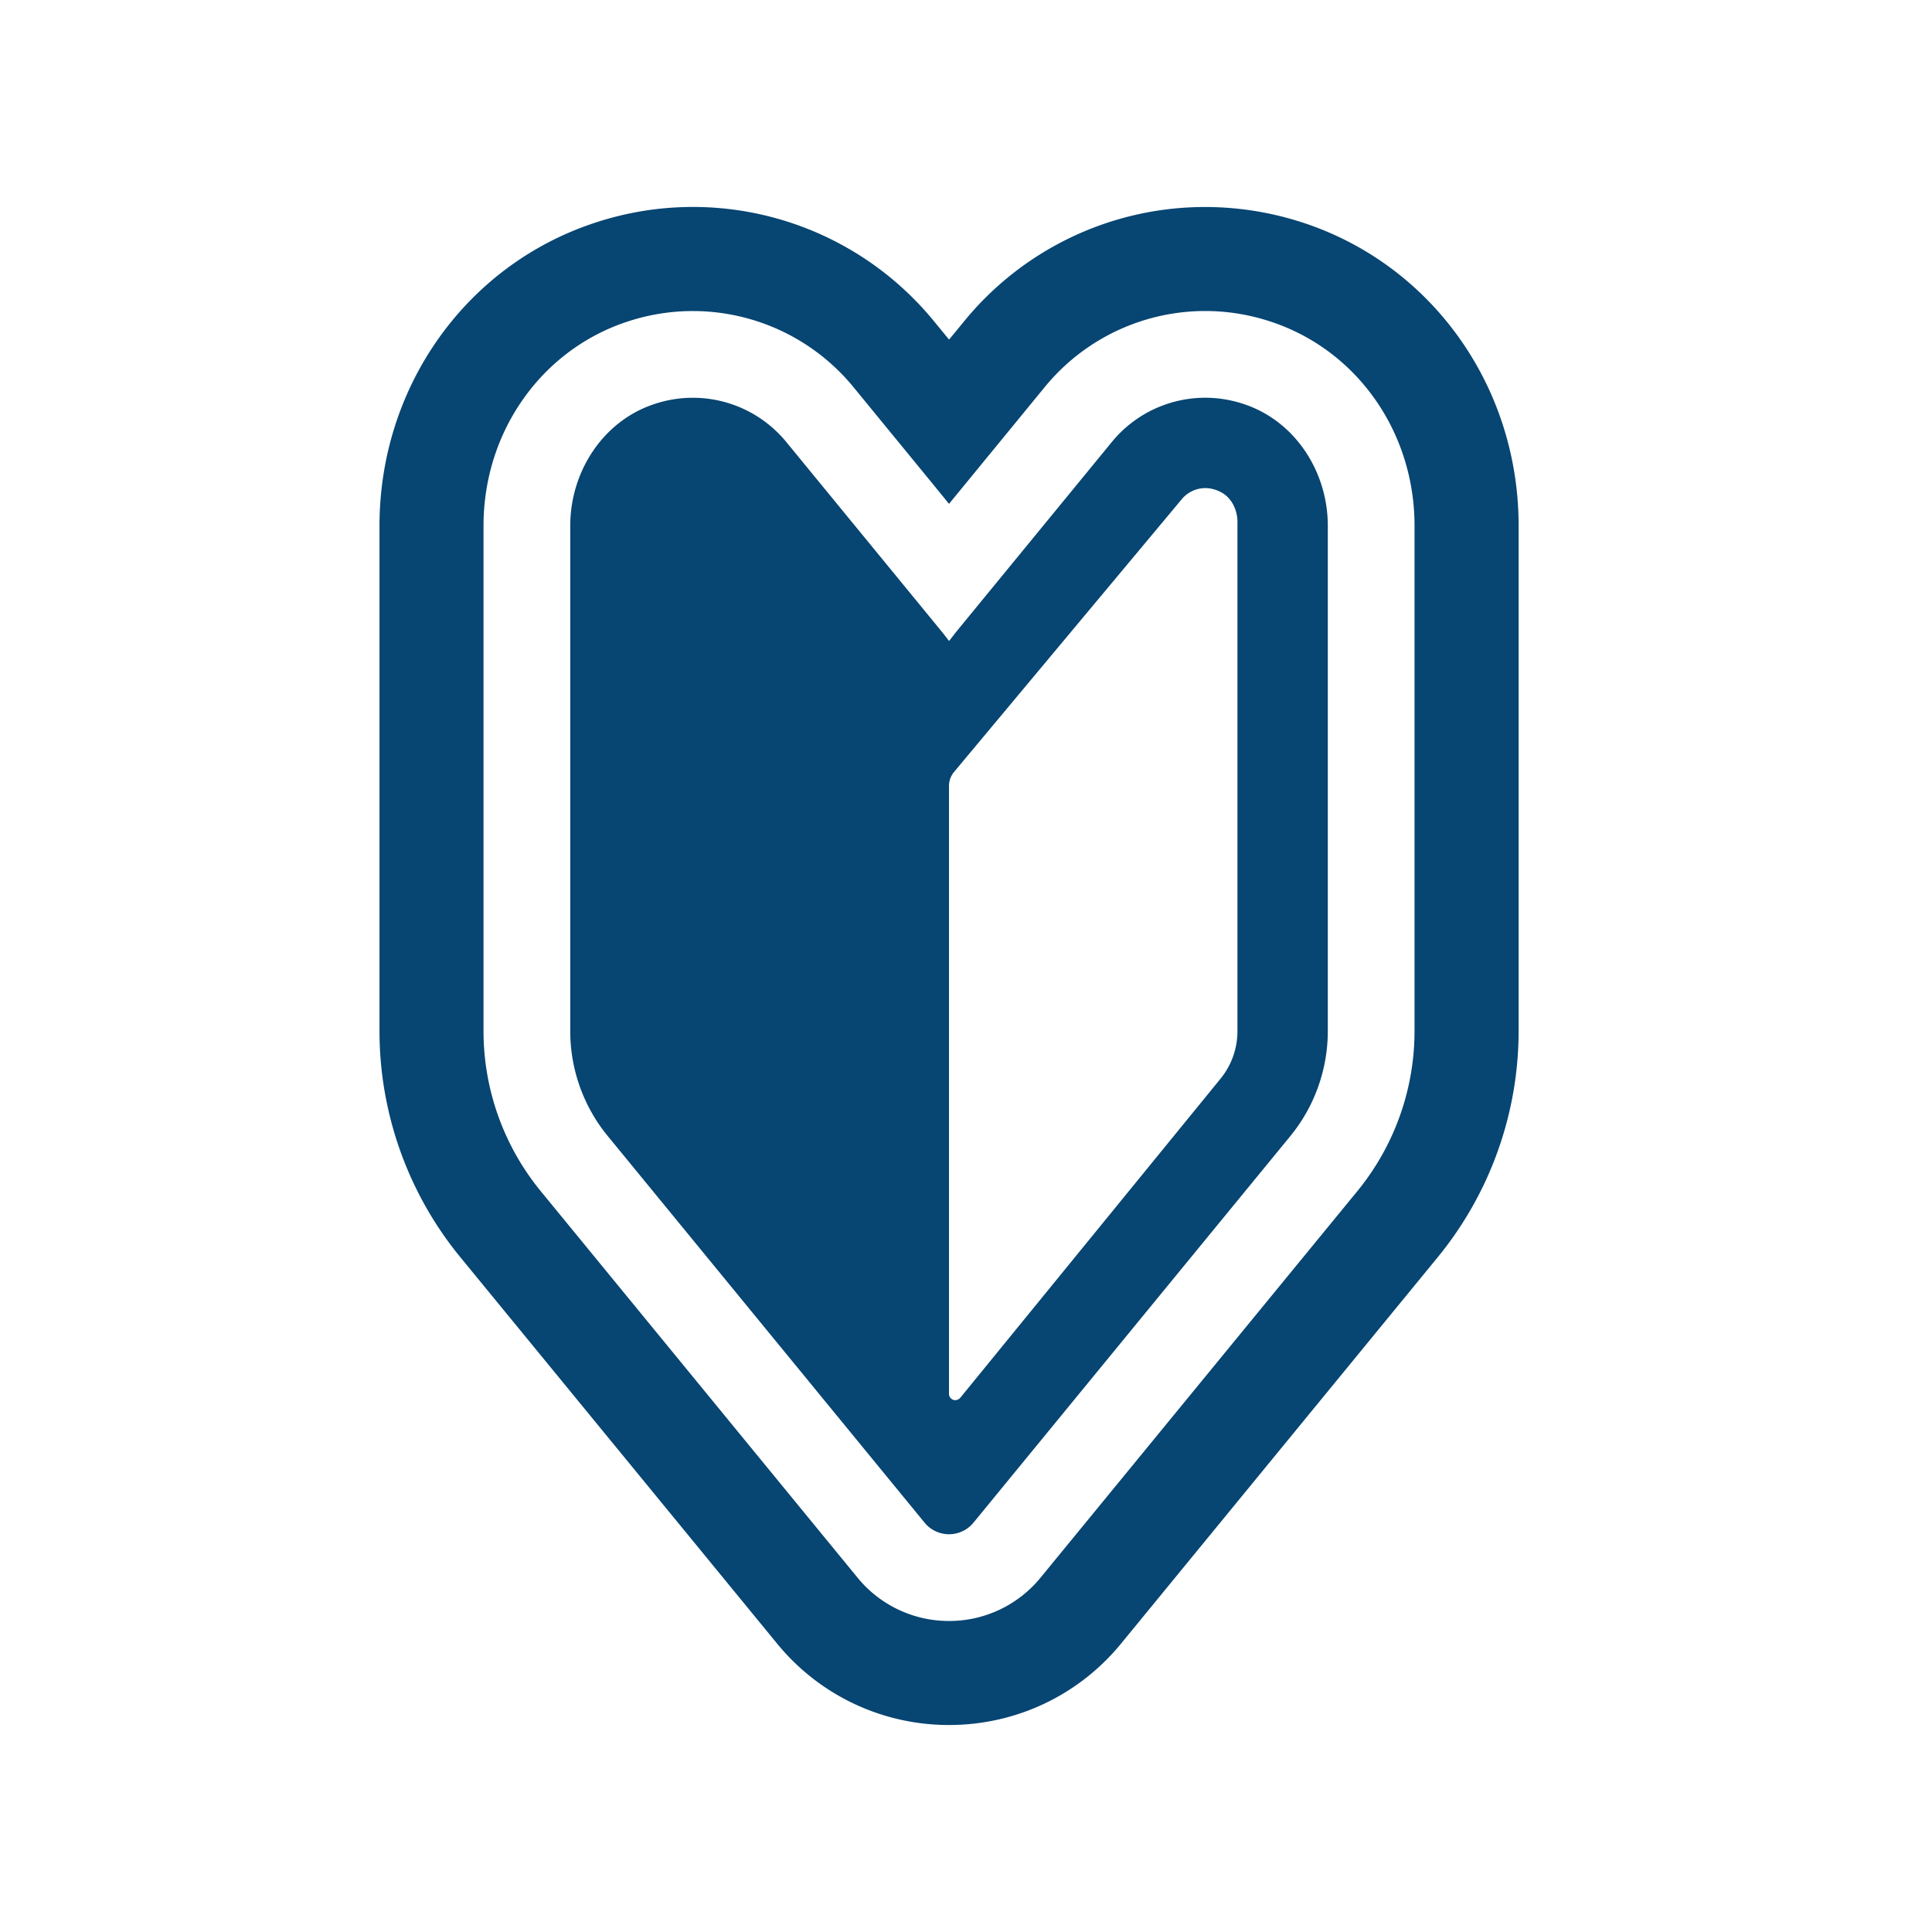
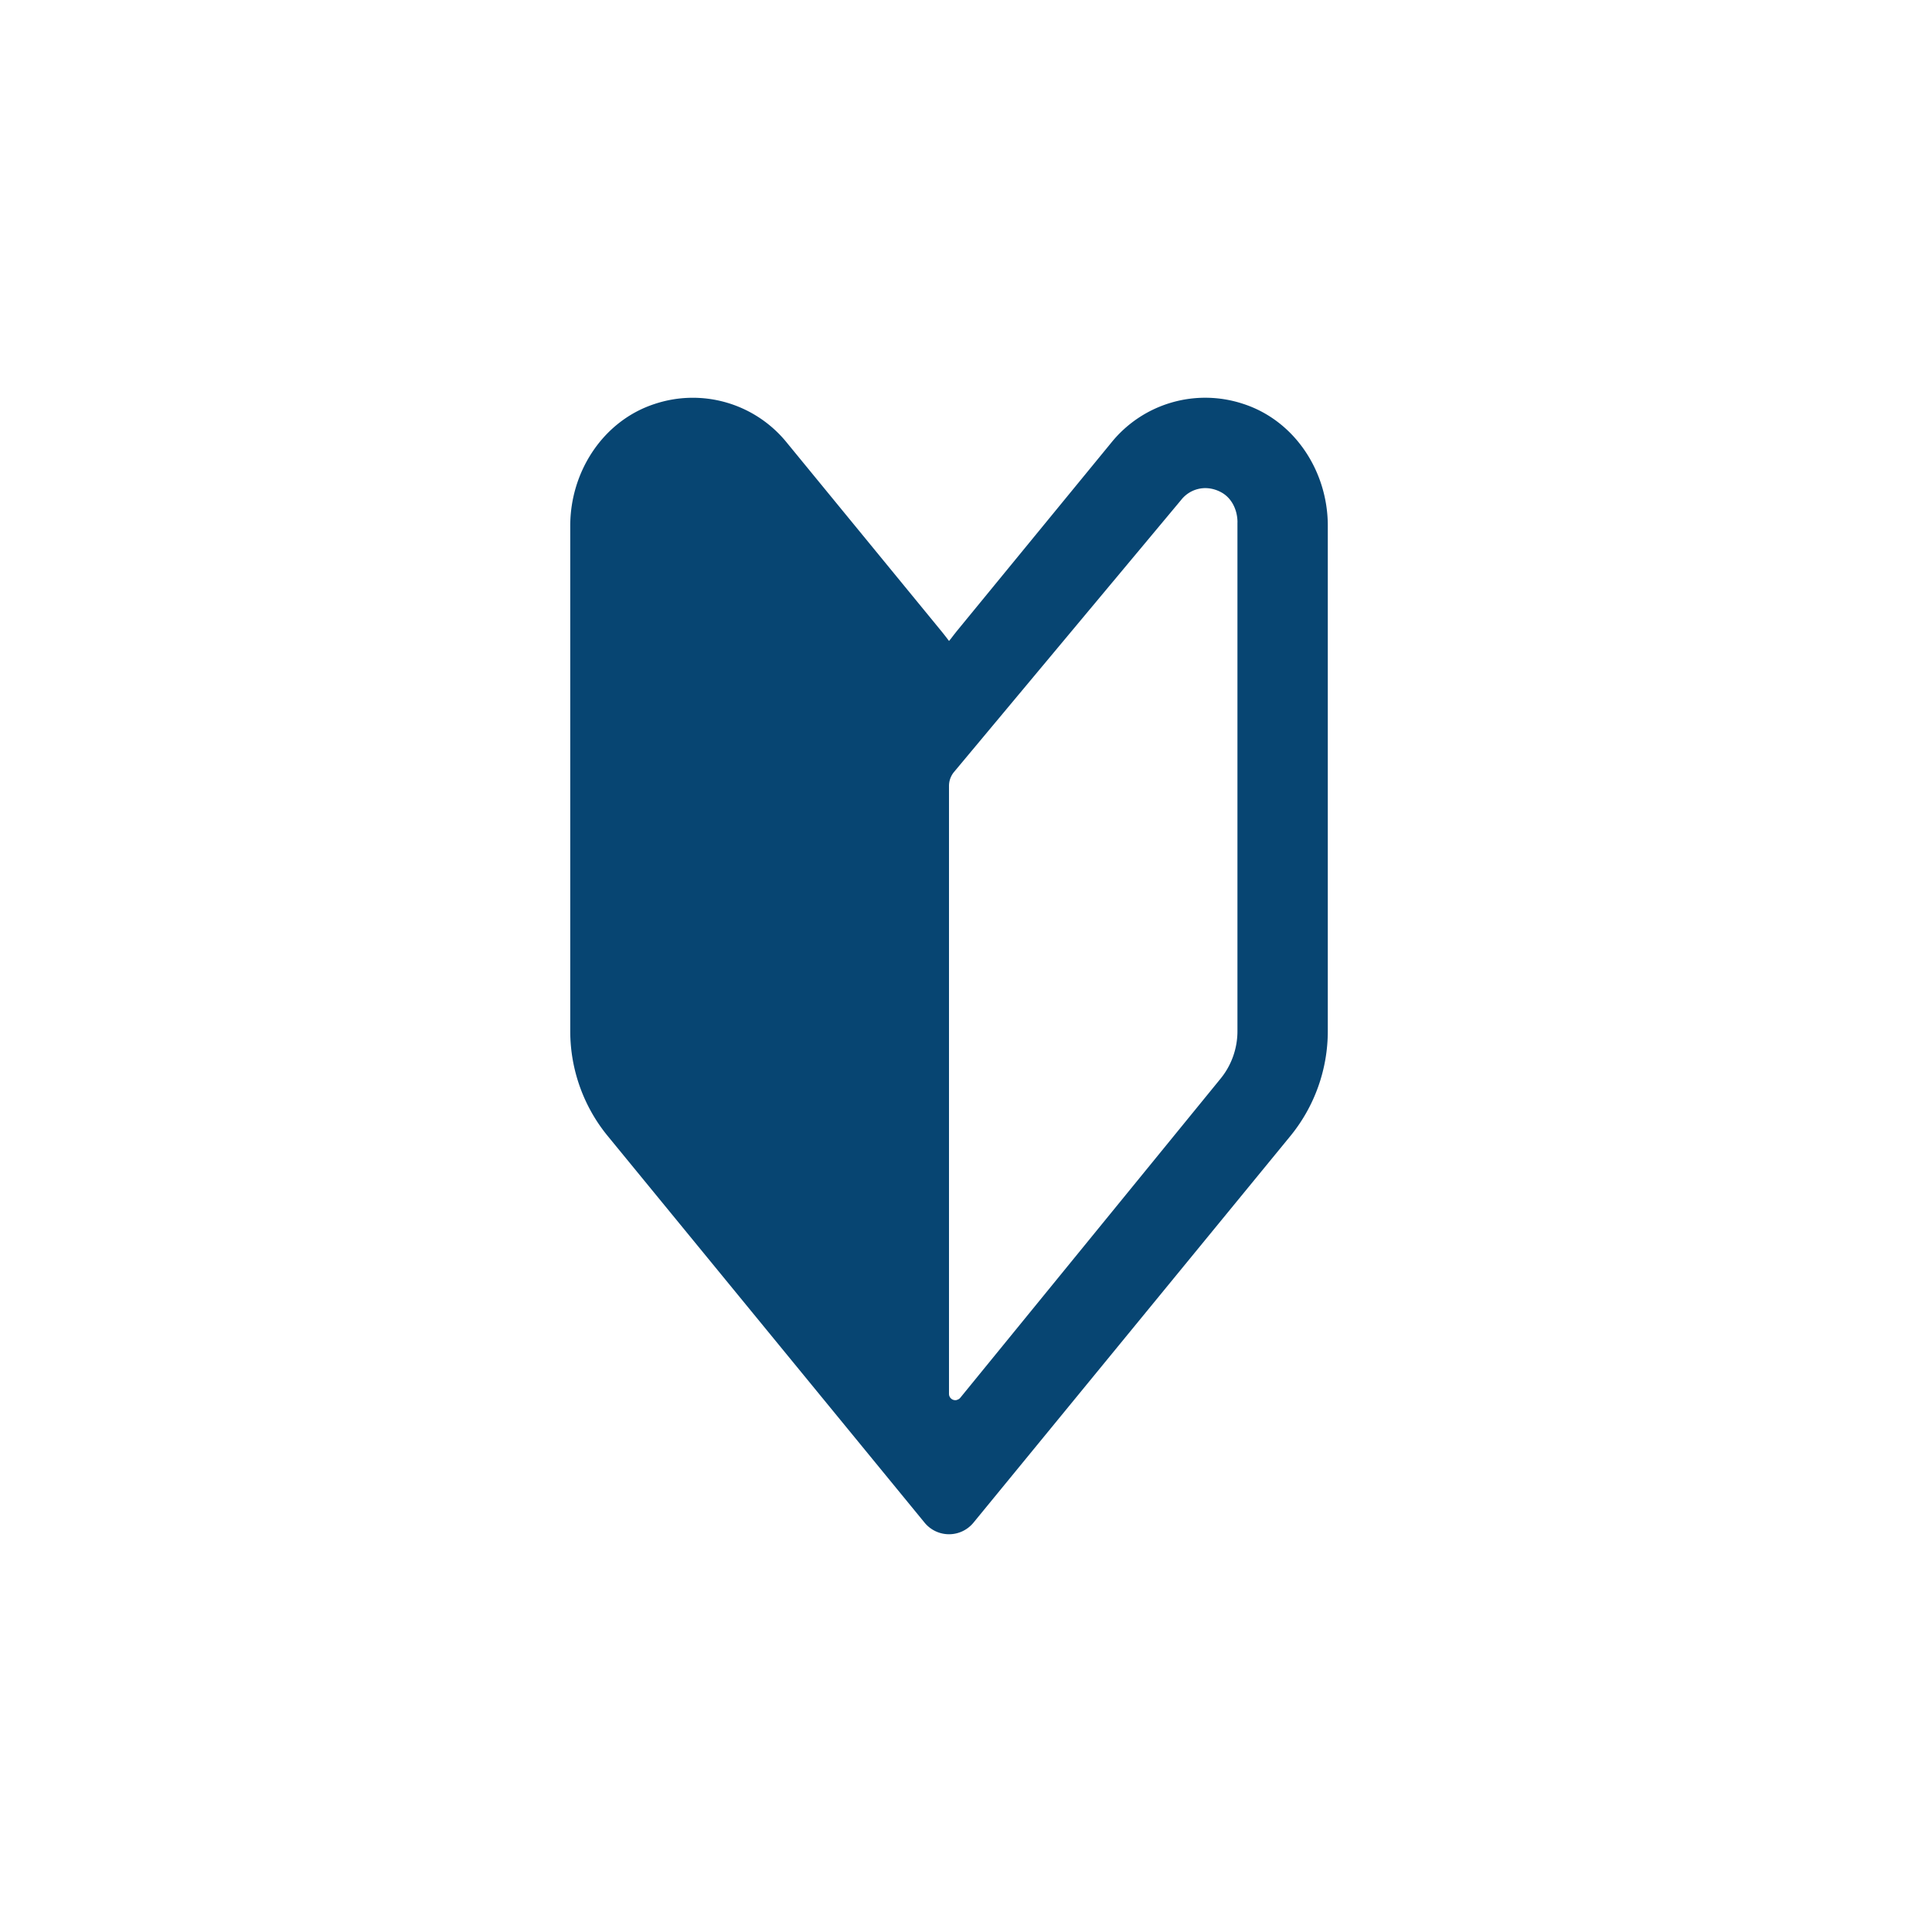
<svg xmlns="http://www.w3.org/2000/svg" width="56" height="56" fill="none">
  <path fill="#fff" d="M0 0h56v56H0z" />
  <path fill="#074572" d="M18.978 11.708c-1.495.486-2.449 1.96-2.449 3.532v14.65c0 1.106.386 2.186 1.088 3.04L26.8 44.136a.916.916 0 0 0 1.416 0L37.4 32.931a4.808 4.808 0 0 0 1.087-3.041V15.238c0-1.574-.956-3.047-2.453-3.532a3.499 3.499 0 0 0-3.823 1.125l-4.436 5.411c-.074.09-.146.183-.217.277-.018.02-.032.039-.05.06a8.782 8.782 0 0 0-.264-.336l-4.437-5.412a3.504 3.504 0 0 0-3.829-1.123Zm16.89 3.432v14.75c0 .502-.174.992-.493 1.38l-7.543 9.248a.174.174 0 0 1-.084.054c-.006.002-.01.007-.016.008a.183.183 0 0 1-.225-.177V22.78c0-.148.052-.291.147-.405l6.582-7.884a.894.894 0 0 1 .696-.343c.156 0 .32.041.468.123.308.167.469.518.469.868Z" />
-   <path fill="#074572" d="M37.739 6.445A9.111 9.111 0 0 0 34.929 6a9.014 9.014 0 0 0-6.994 3.326l-.364.443-.063.073-.427-.52a9.026 9.026 0 0 0-9.815-2.872C13.518 7.67 11 11.203 11 15.24v14.65c0 2.382.831 4.707 2.34 6.547l9.185 11.204A6.422 6.422 0 0 0 27.51 50c1.939 0 3.756-.86 4.985-2.36l9.182-11.203a10.353 10.353 0 0 0 2.341-6.547V15.238c0-4.041-2.523-7.575-6.278-8.793Zm-10.24 8.148.001-.002.01.011 2.758-3.365a6.009 6.009 0 0 1 6.541-1.922c2.507.813 4.192 3.193 4.192 5.923V29.89a7.33 7.33 0 0 1-1.657 4.635L30.16 45.73a3.417 3.417 0 0 1-2.652 1.255 3.417 3.417 0 0 1-2.651-1.255l-9.185-11.205a7.325 7.325 0 0 1-1.657-4.634V15.24c0-2.728 1.682-5.107 4.184-5.922a6.02 6.02 0 0 1 6.55 1.916l2.317 2.828.432.531Z" />
</svg>